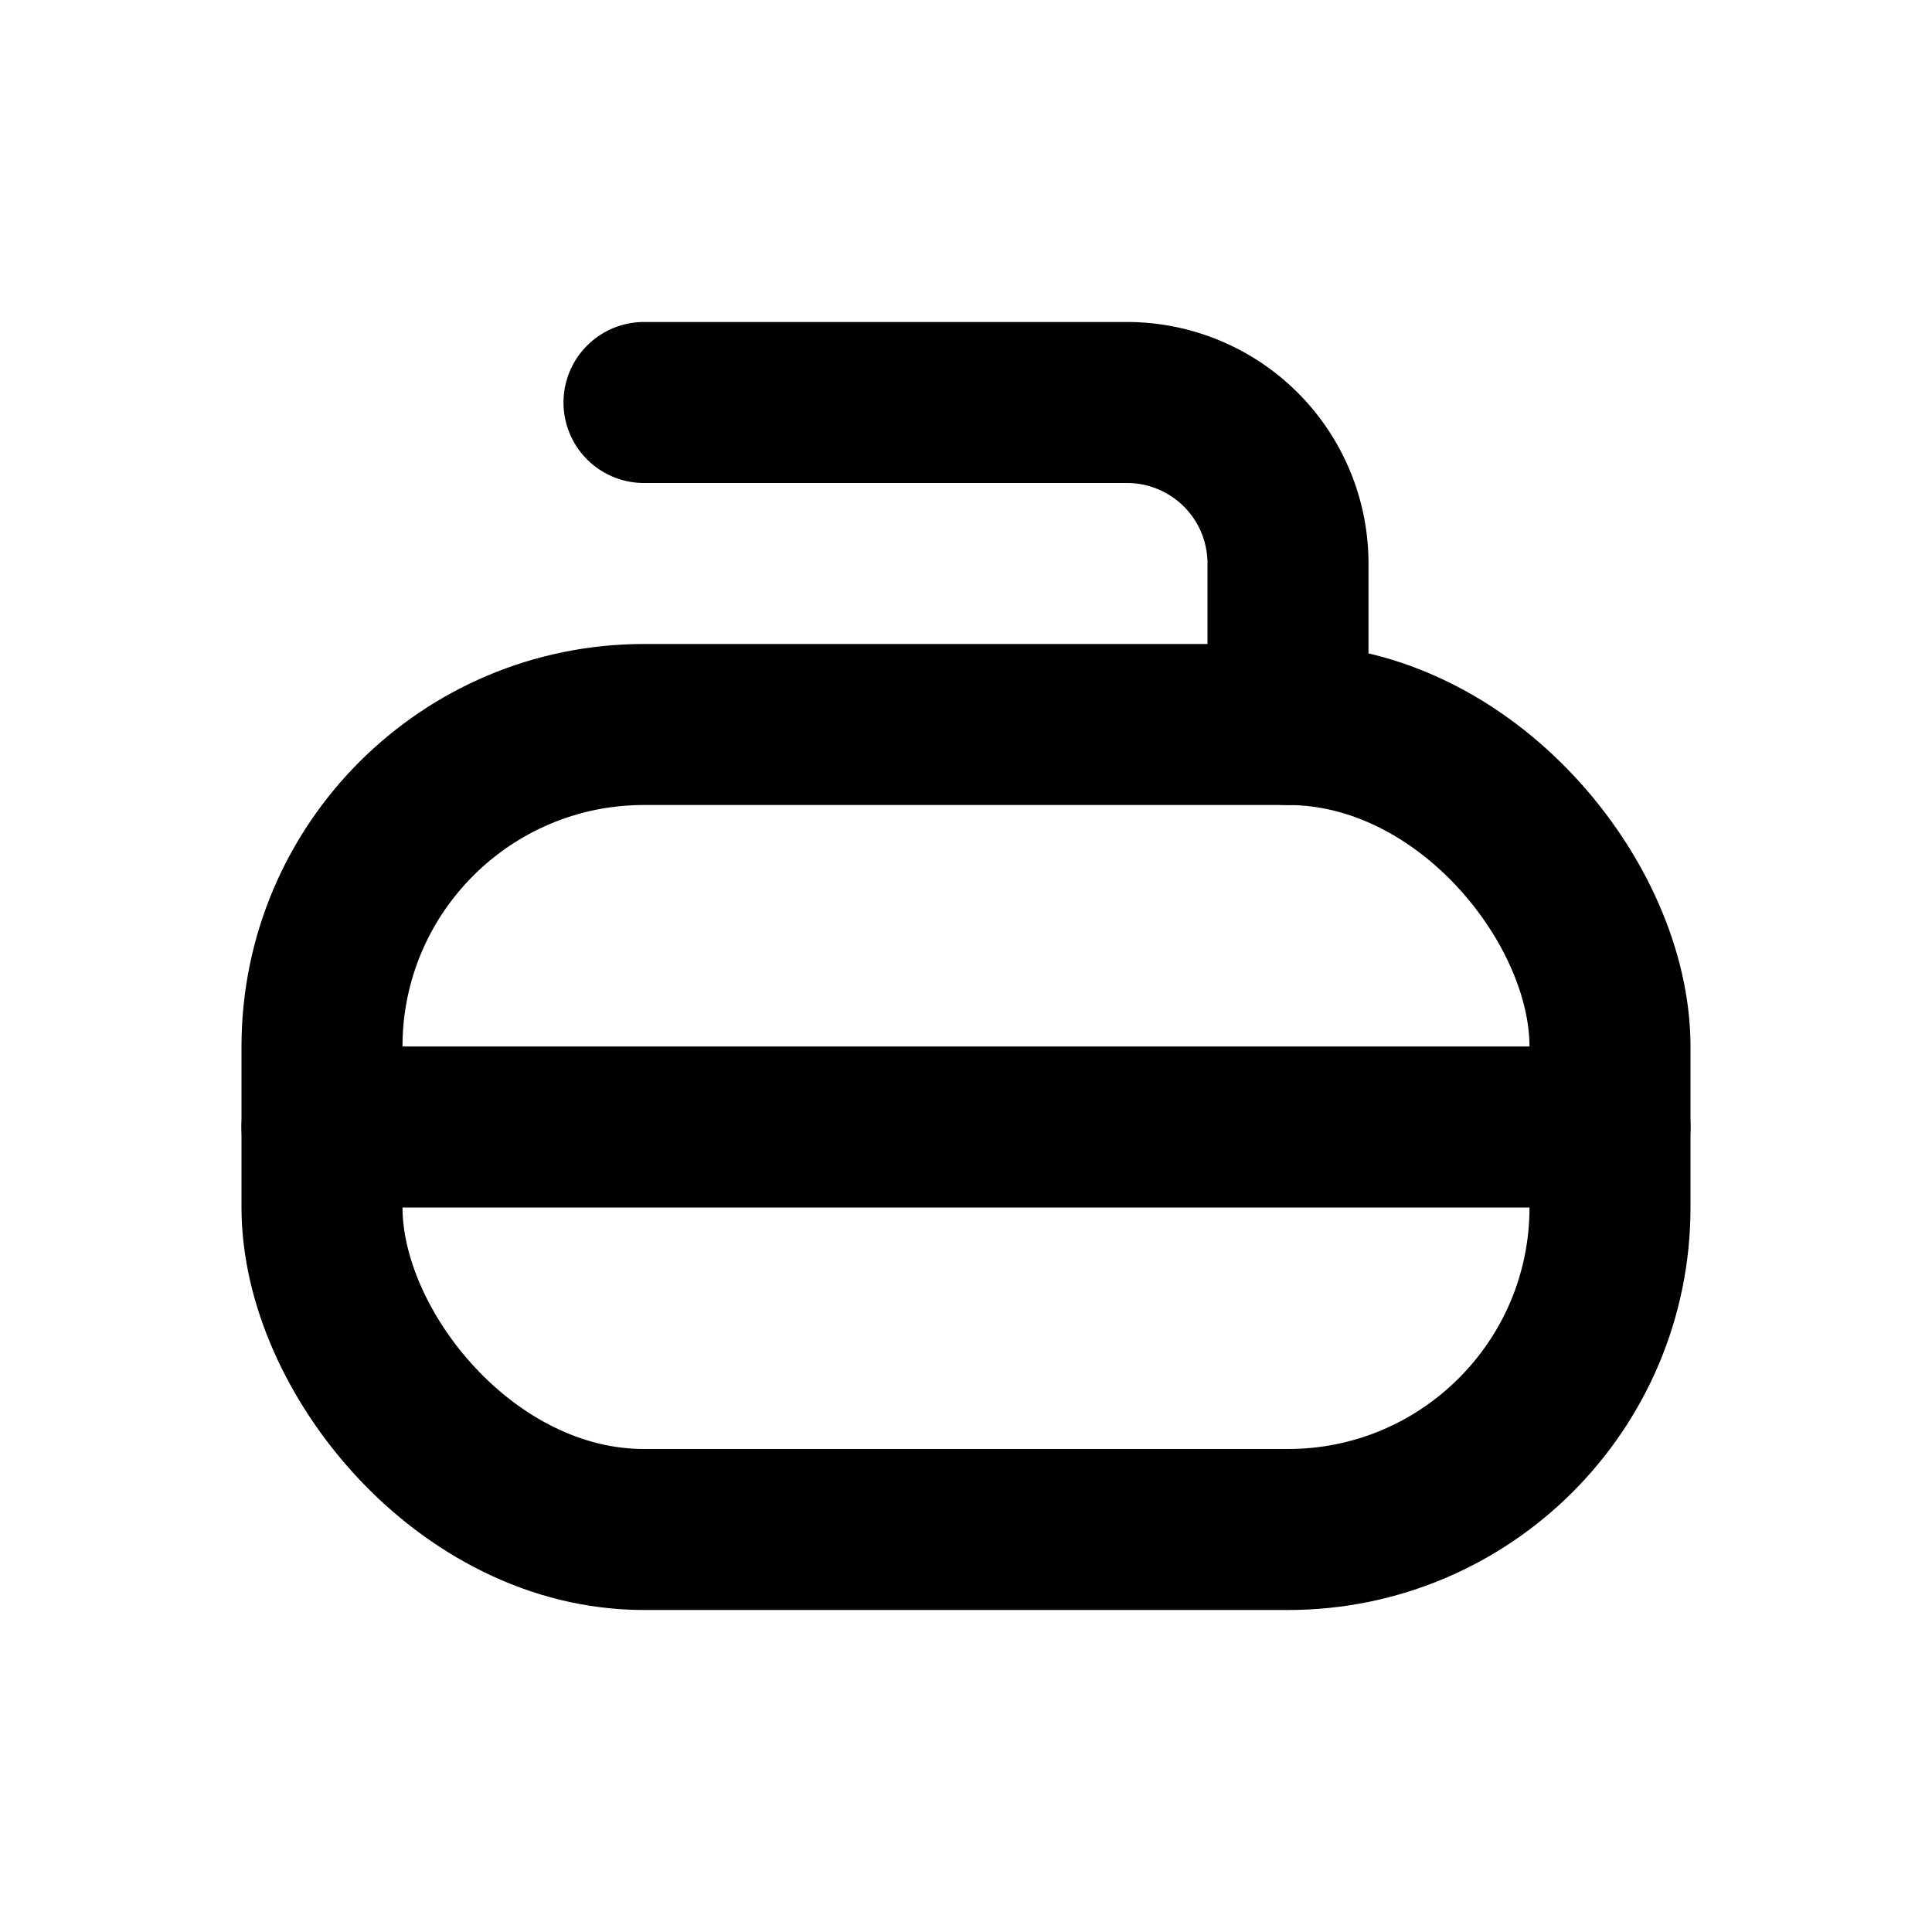
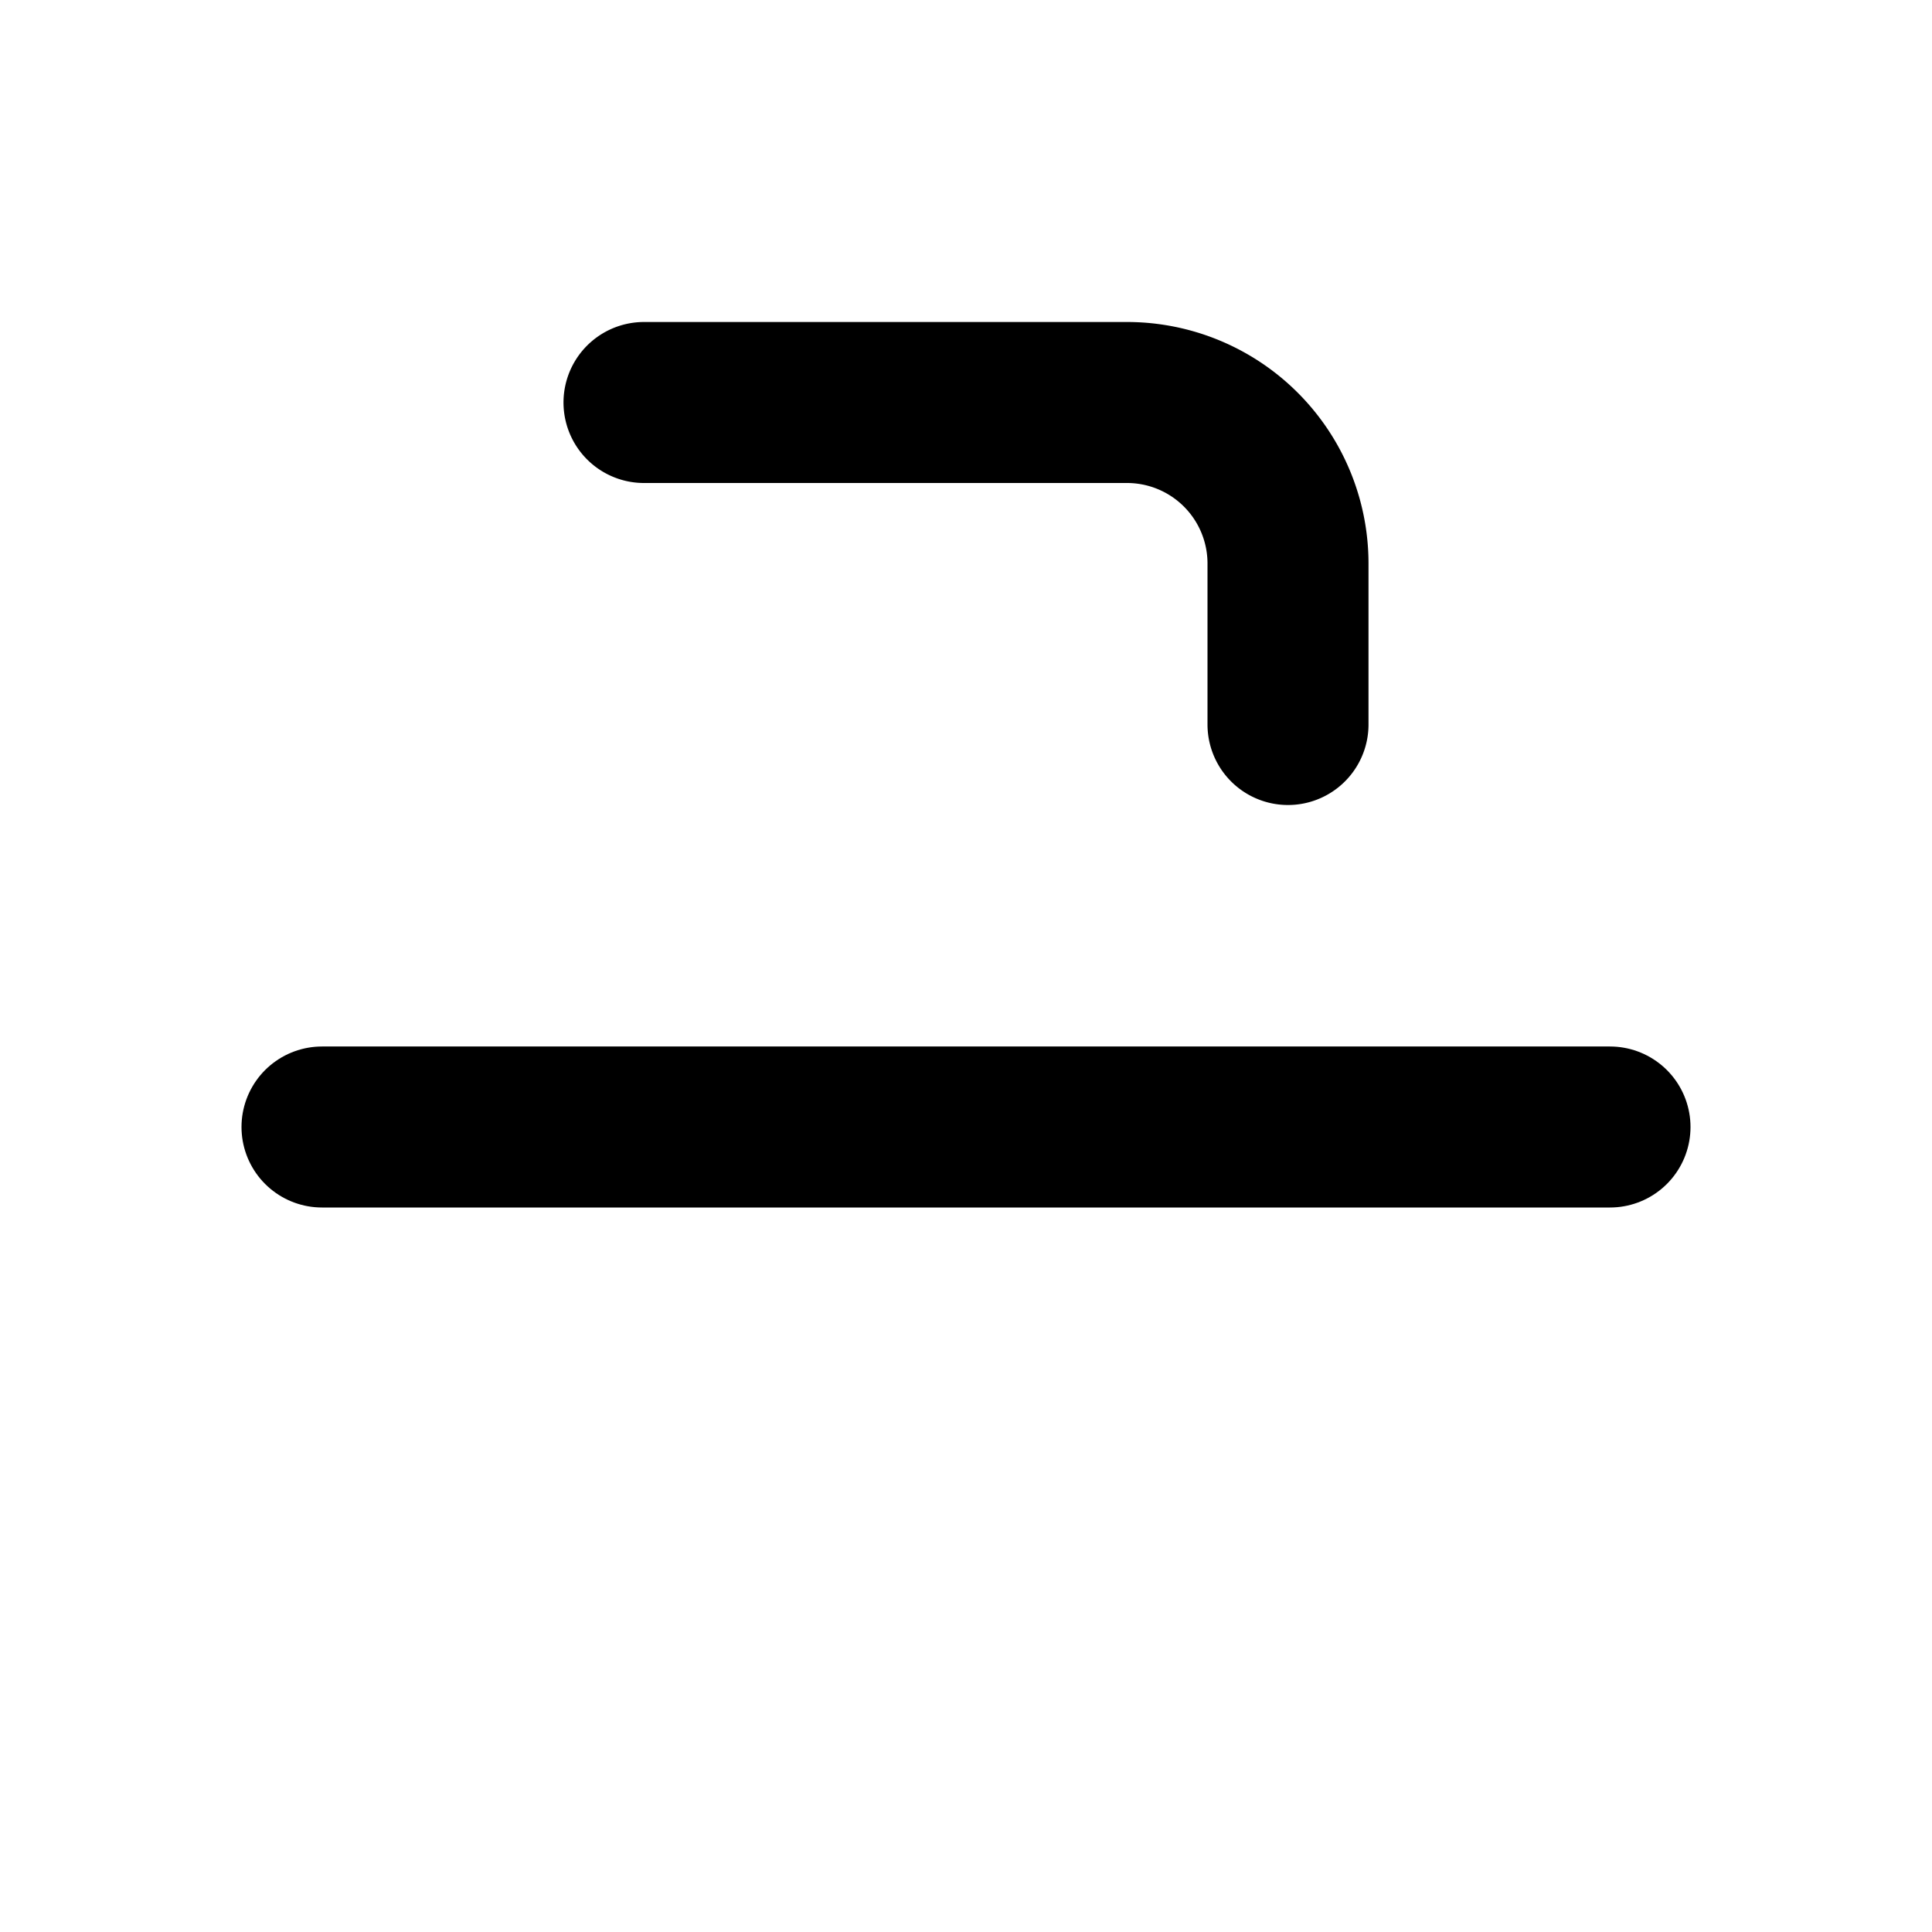
<svg xmlns="http://www.w3.org/2000/svg" class="icon icon-tabler icon-tabler-curling" width="24" height="24" viewBox="0 0 24 24" stroke-width="2" stroke="currentColor" fill="none" stroke-linecap="round" stroke-linejoin="round">
  <desc>Download more icon variants from https://tabler-icons.io/i/curling</desc>
-   <path stroke="none" d="M0 0h24v24H0z" fill="none" />
-   <rect x="4" y="9" width="16" height="10" rx="4" />
+   <path stroke="none" d="M0 0h24v24H0" fill="none" />
  <path d="M4 14h16" />
  <path d="M8 5h6a2 2 0 0 1 2 2v2" />
</svg>